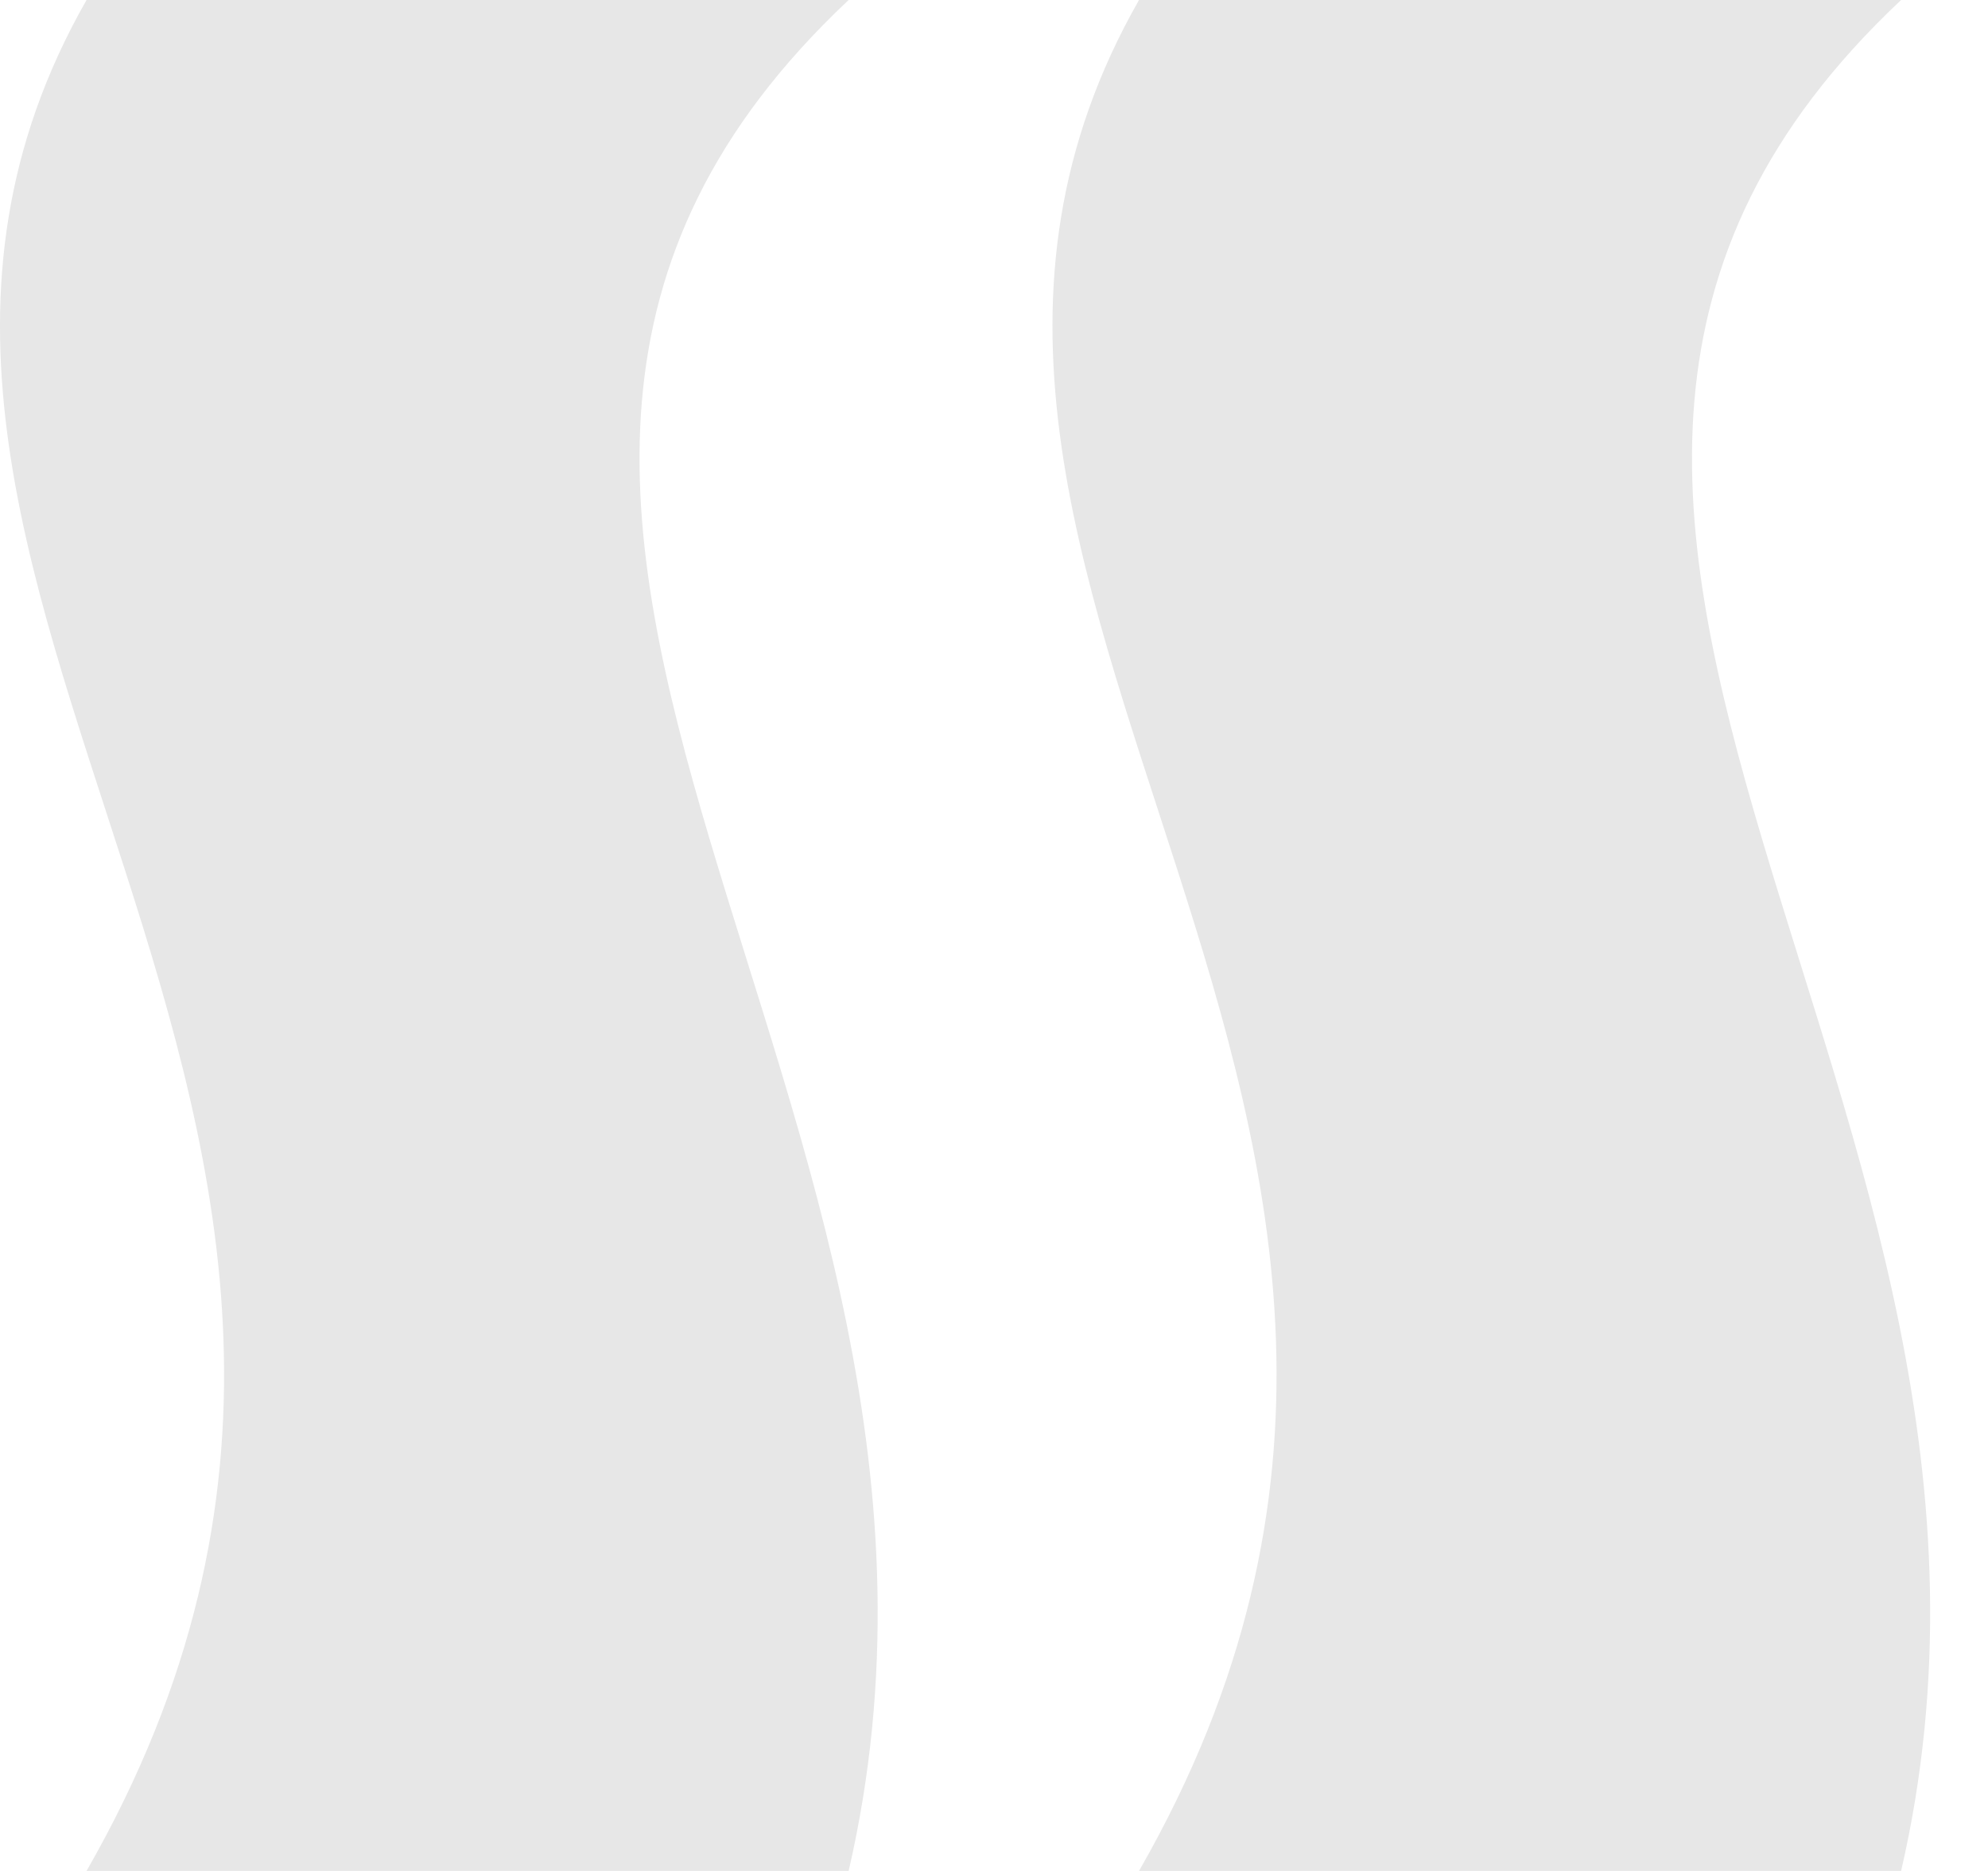
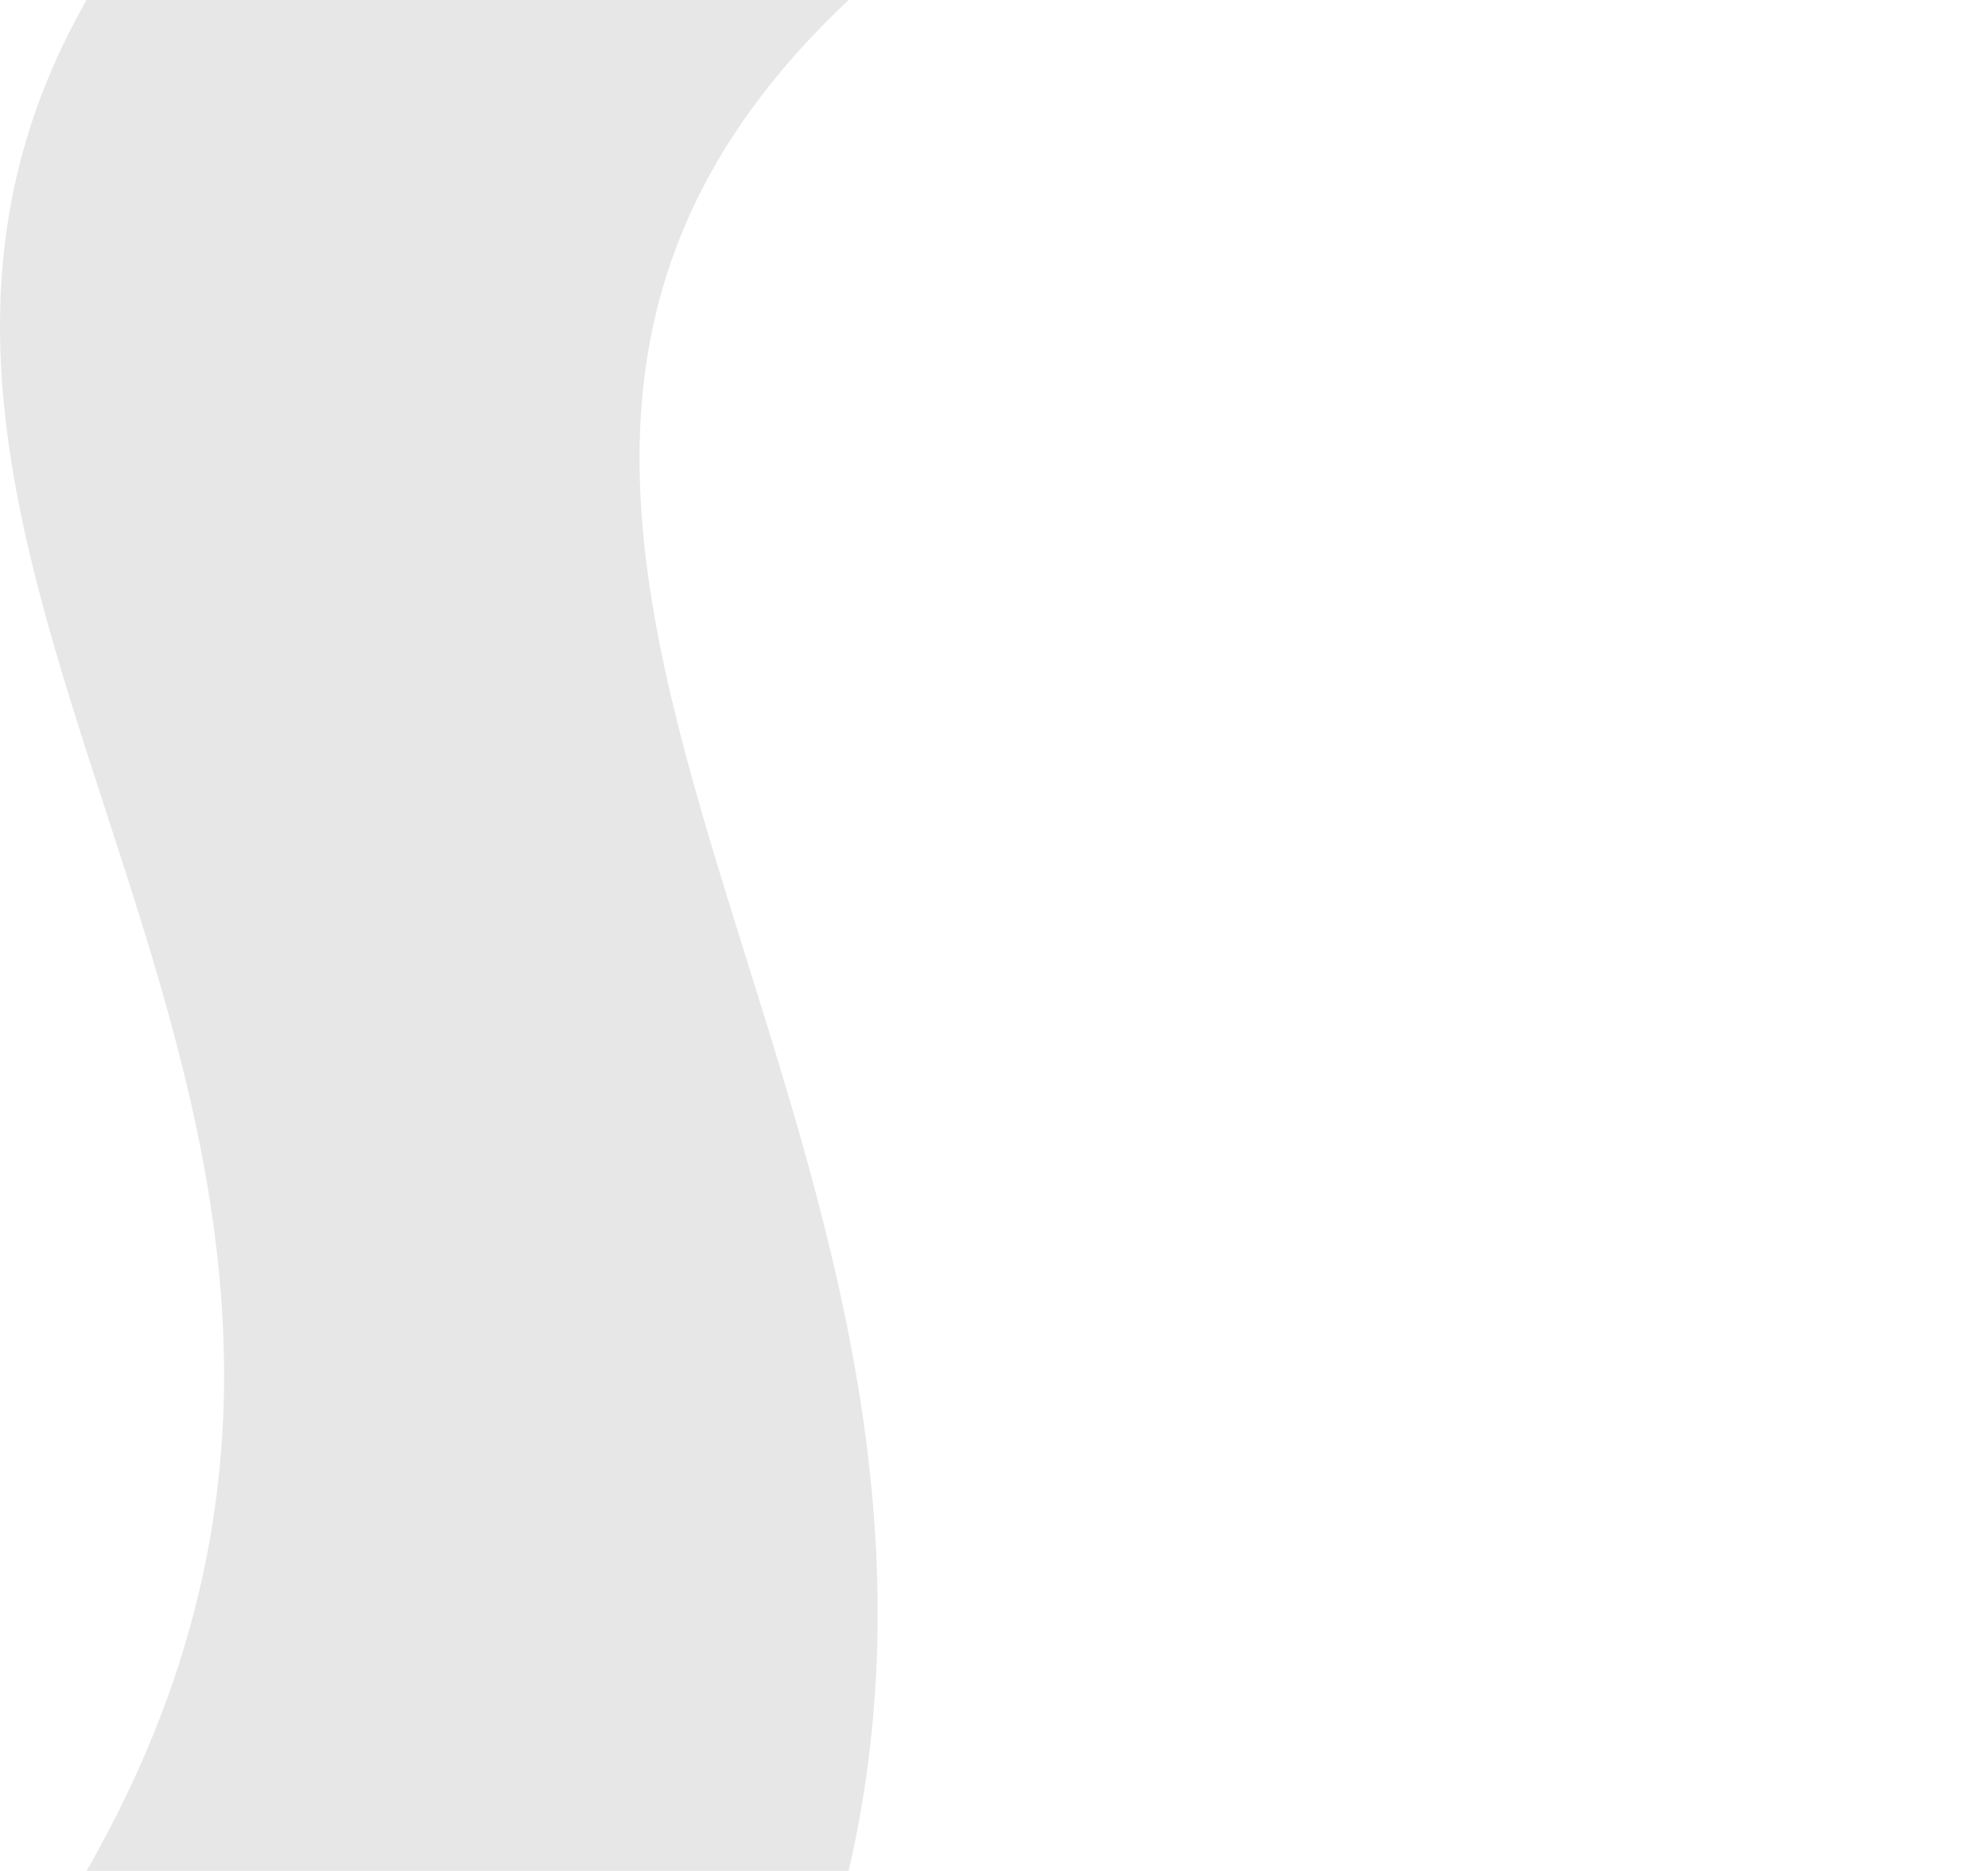
<svg xmlns="http://www.w3.org/2000/svg" width="17" height="16" viewBox="0 0 17 16" fill="none">
  <path d="M0.74 0H7.257C2.556 4.416 8.787 9.384 7.257 16H0.74C4.467 9.5 -2.113 5 0.74 0Z" fill="#E7E7E7" />
-   <path d="M9.74 0H16.257C11.556 4.416 17.787 9.384 16.257 16H9.74C13.467 9.5 6.887 5 9.74 0Z" fill="#E7E7E7" />
</svg>